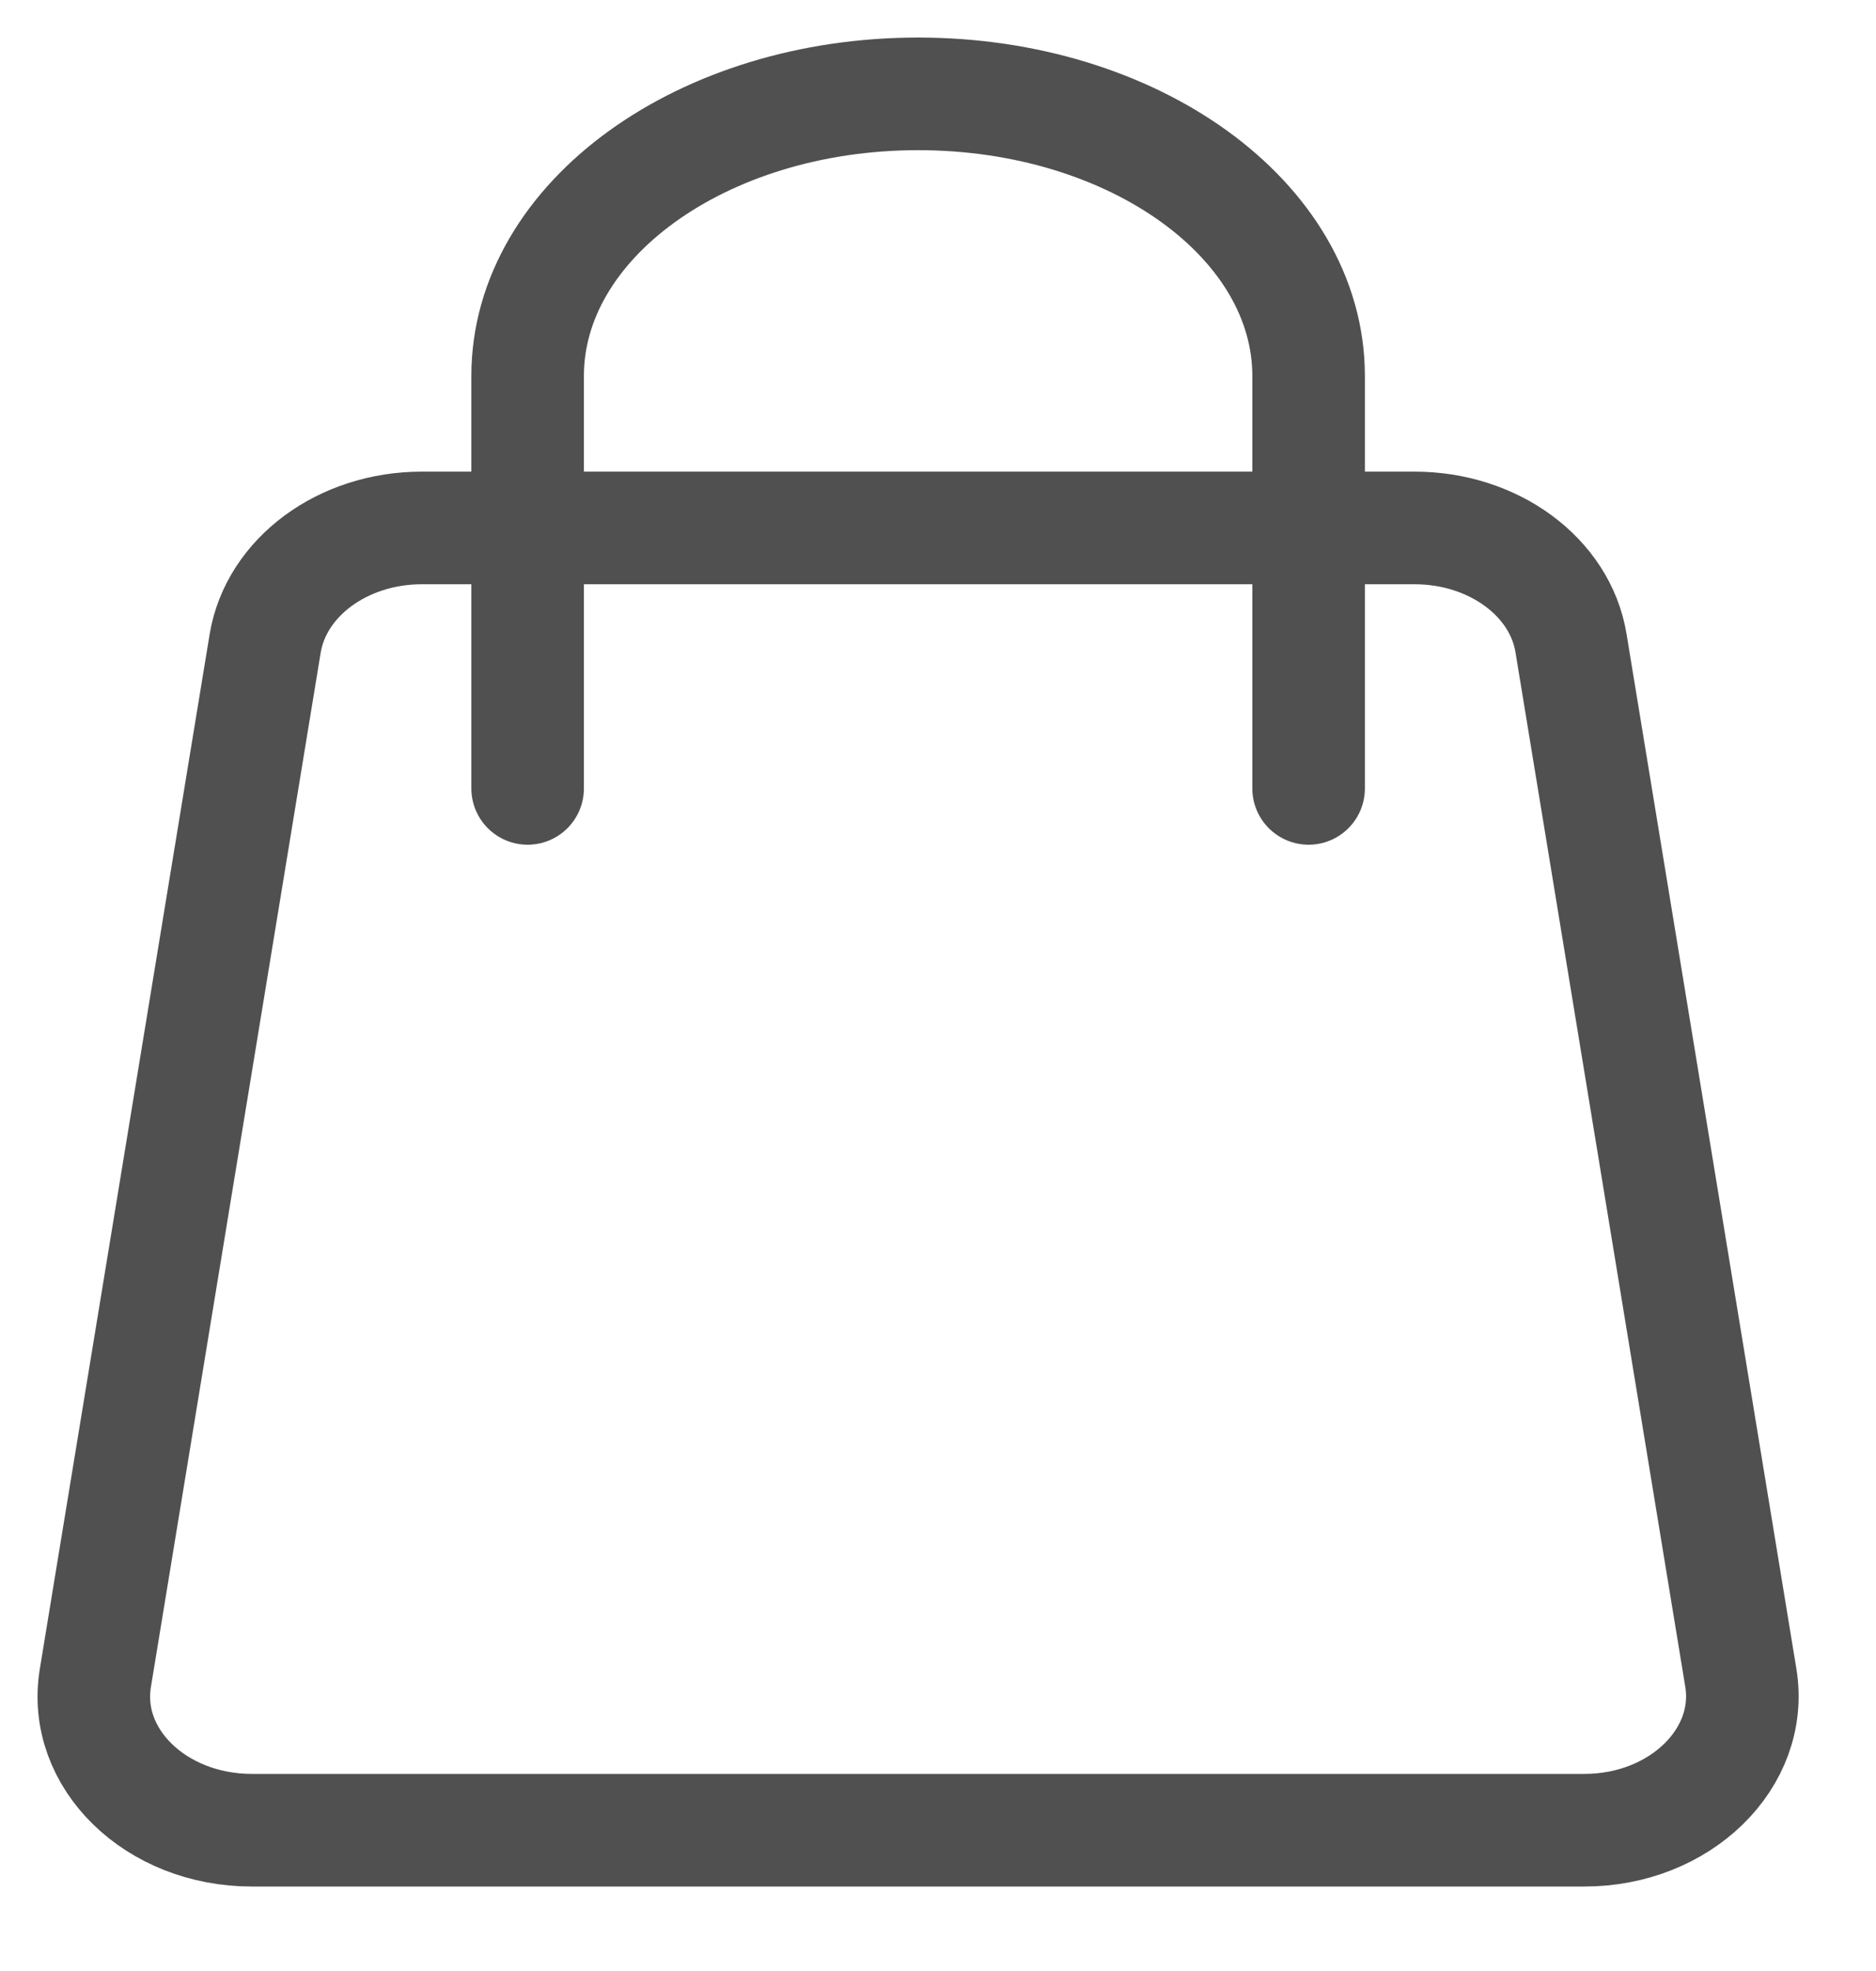
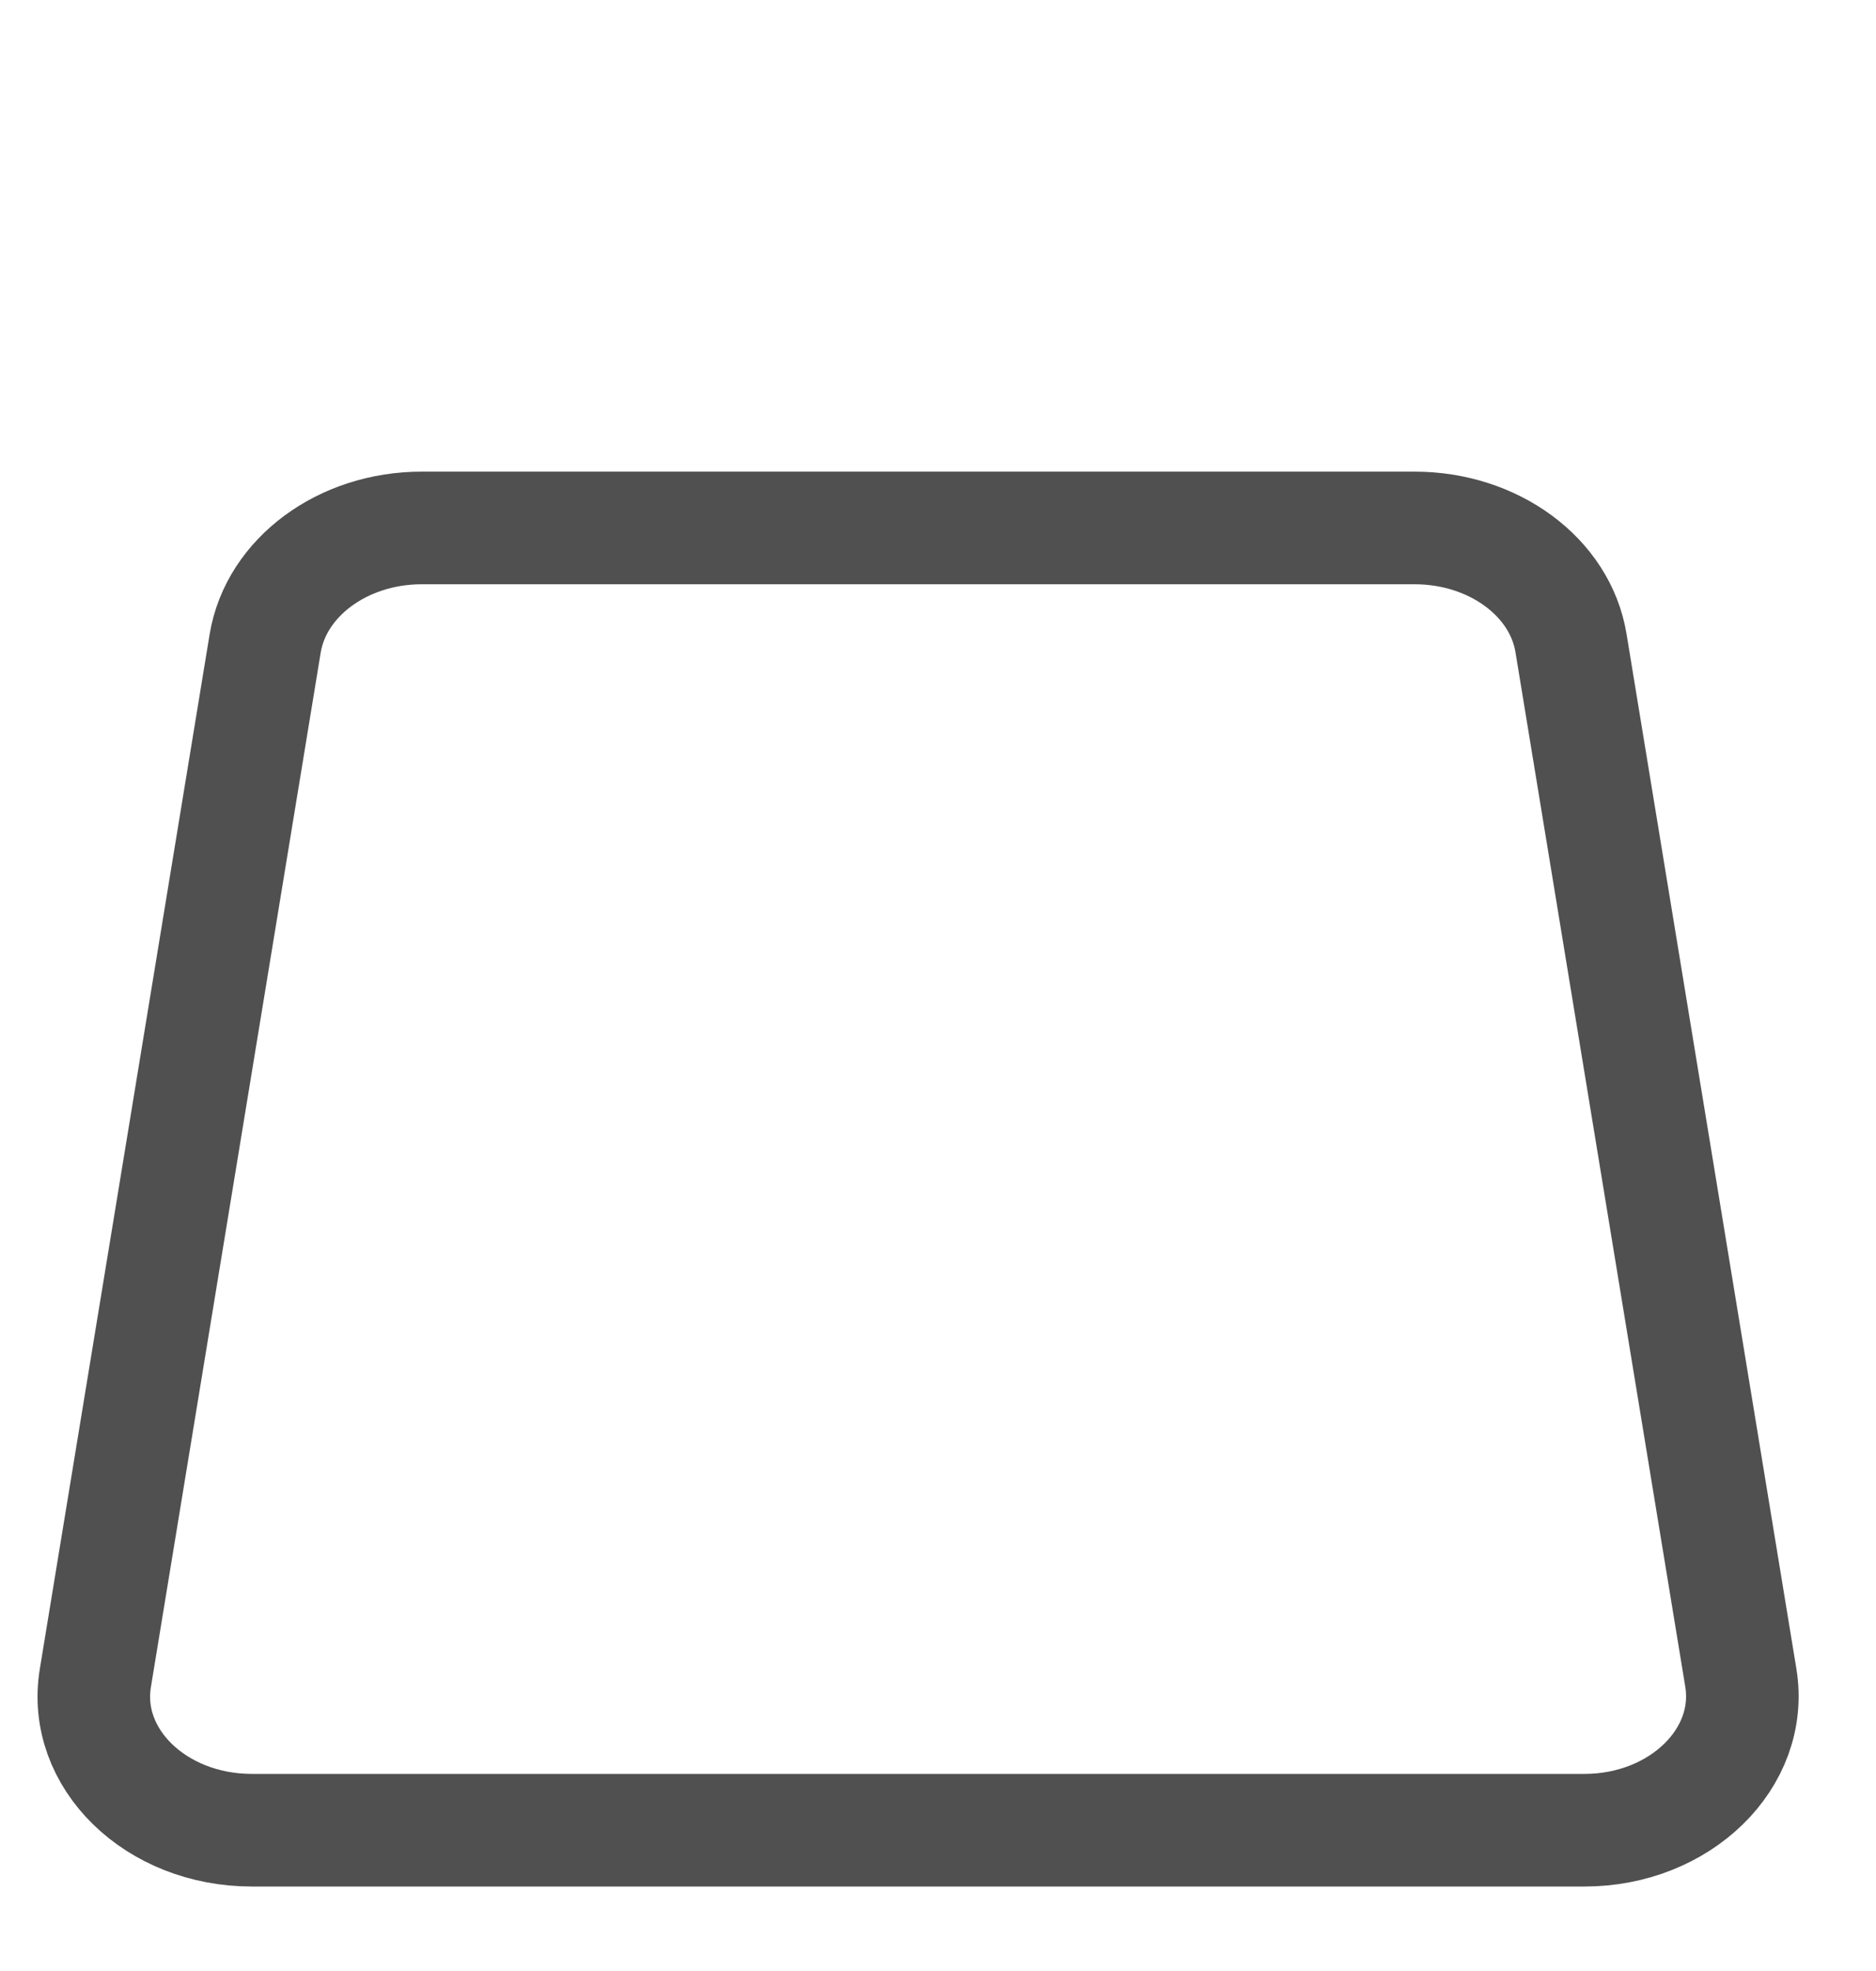
<svg xmlns="http://www.w3.org/2000/svg" width="20" height="21" viewBox="0 0 20 21" fill="none">
  <path d="M16.894 19.5H2.685C1.661 19.5 0.874 18.735 1.017 17.876L2.827 6.855C2.944 6.151 3.654 5.625 4.496 5.625H15.081C15.922 5.625 16.635 6.148 16.749 6.855L18.559 17.876C18.699 18.732 17.912 19.5 16.891 19.5H16.894Z" stroke="#505050" stroke-width="1.2" stroke-miterlimit="10" />
-   <path d="M5.625 8.4V4.006C5.625 2.345 7.49 1 9.788 1C12.088 1 13.951 2.345 13.951 4.006V8.4" stroke="#505050" stroke-width="1.2" stroke-linecap="round" stroke-linejoin="round" />
</svg>